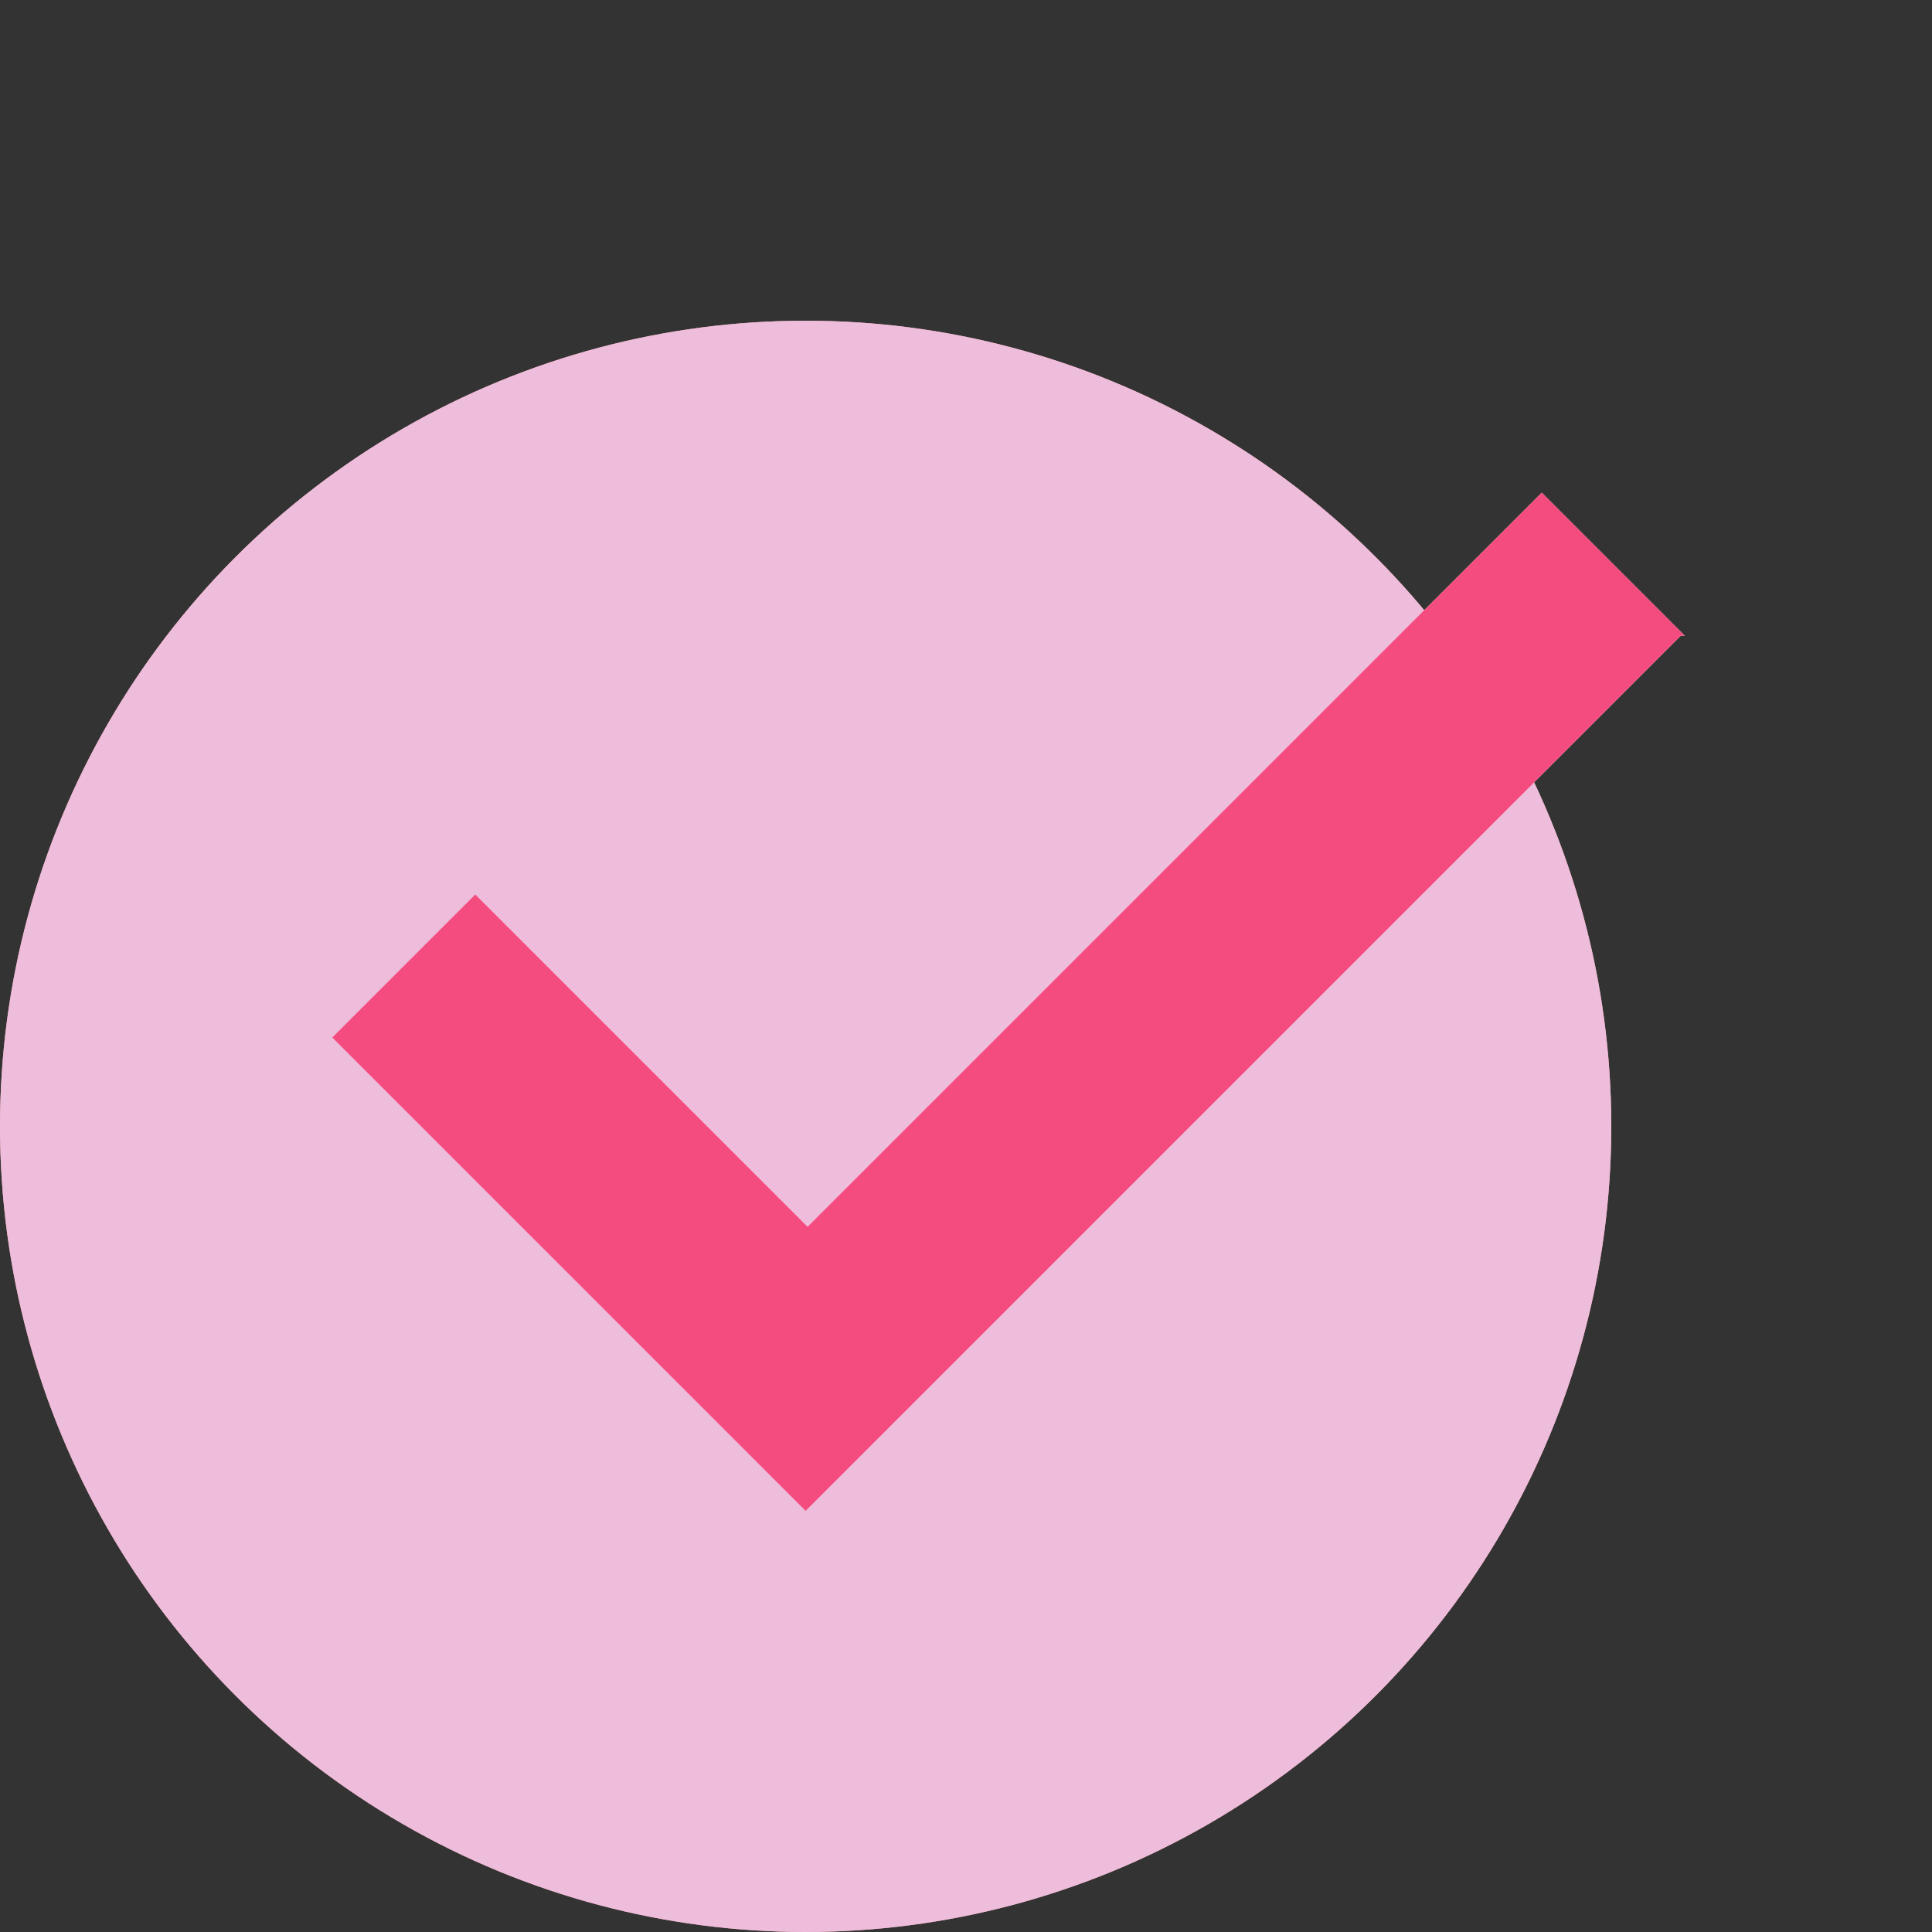
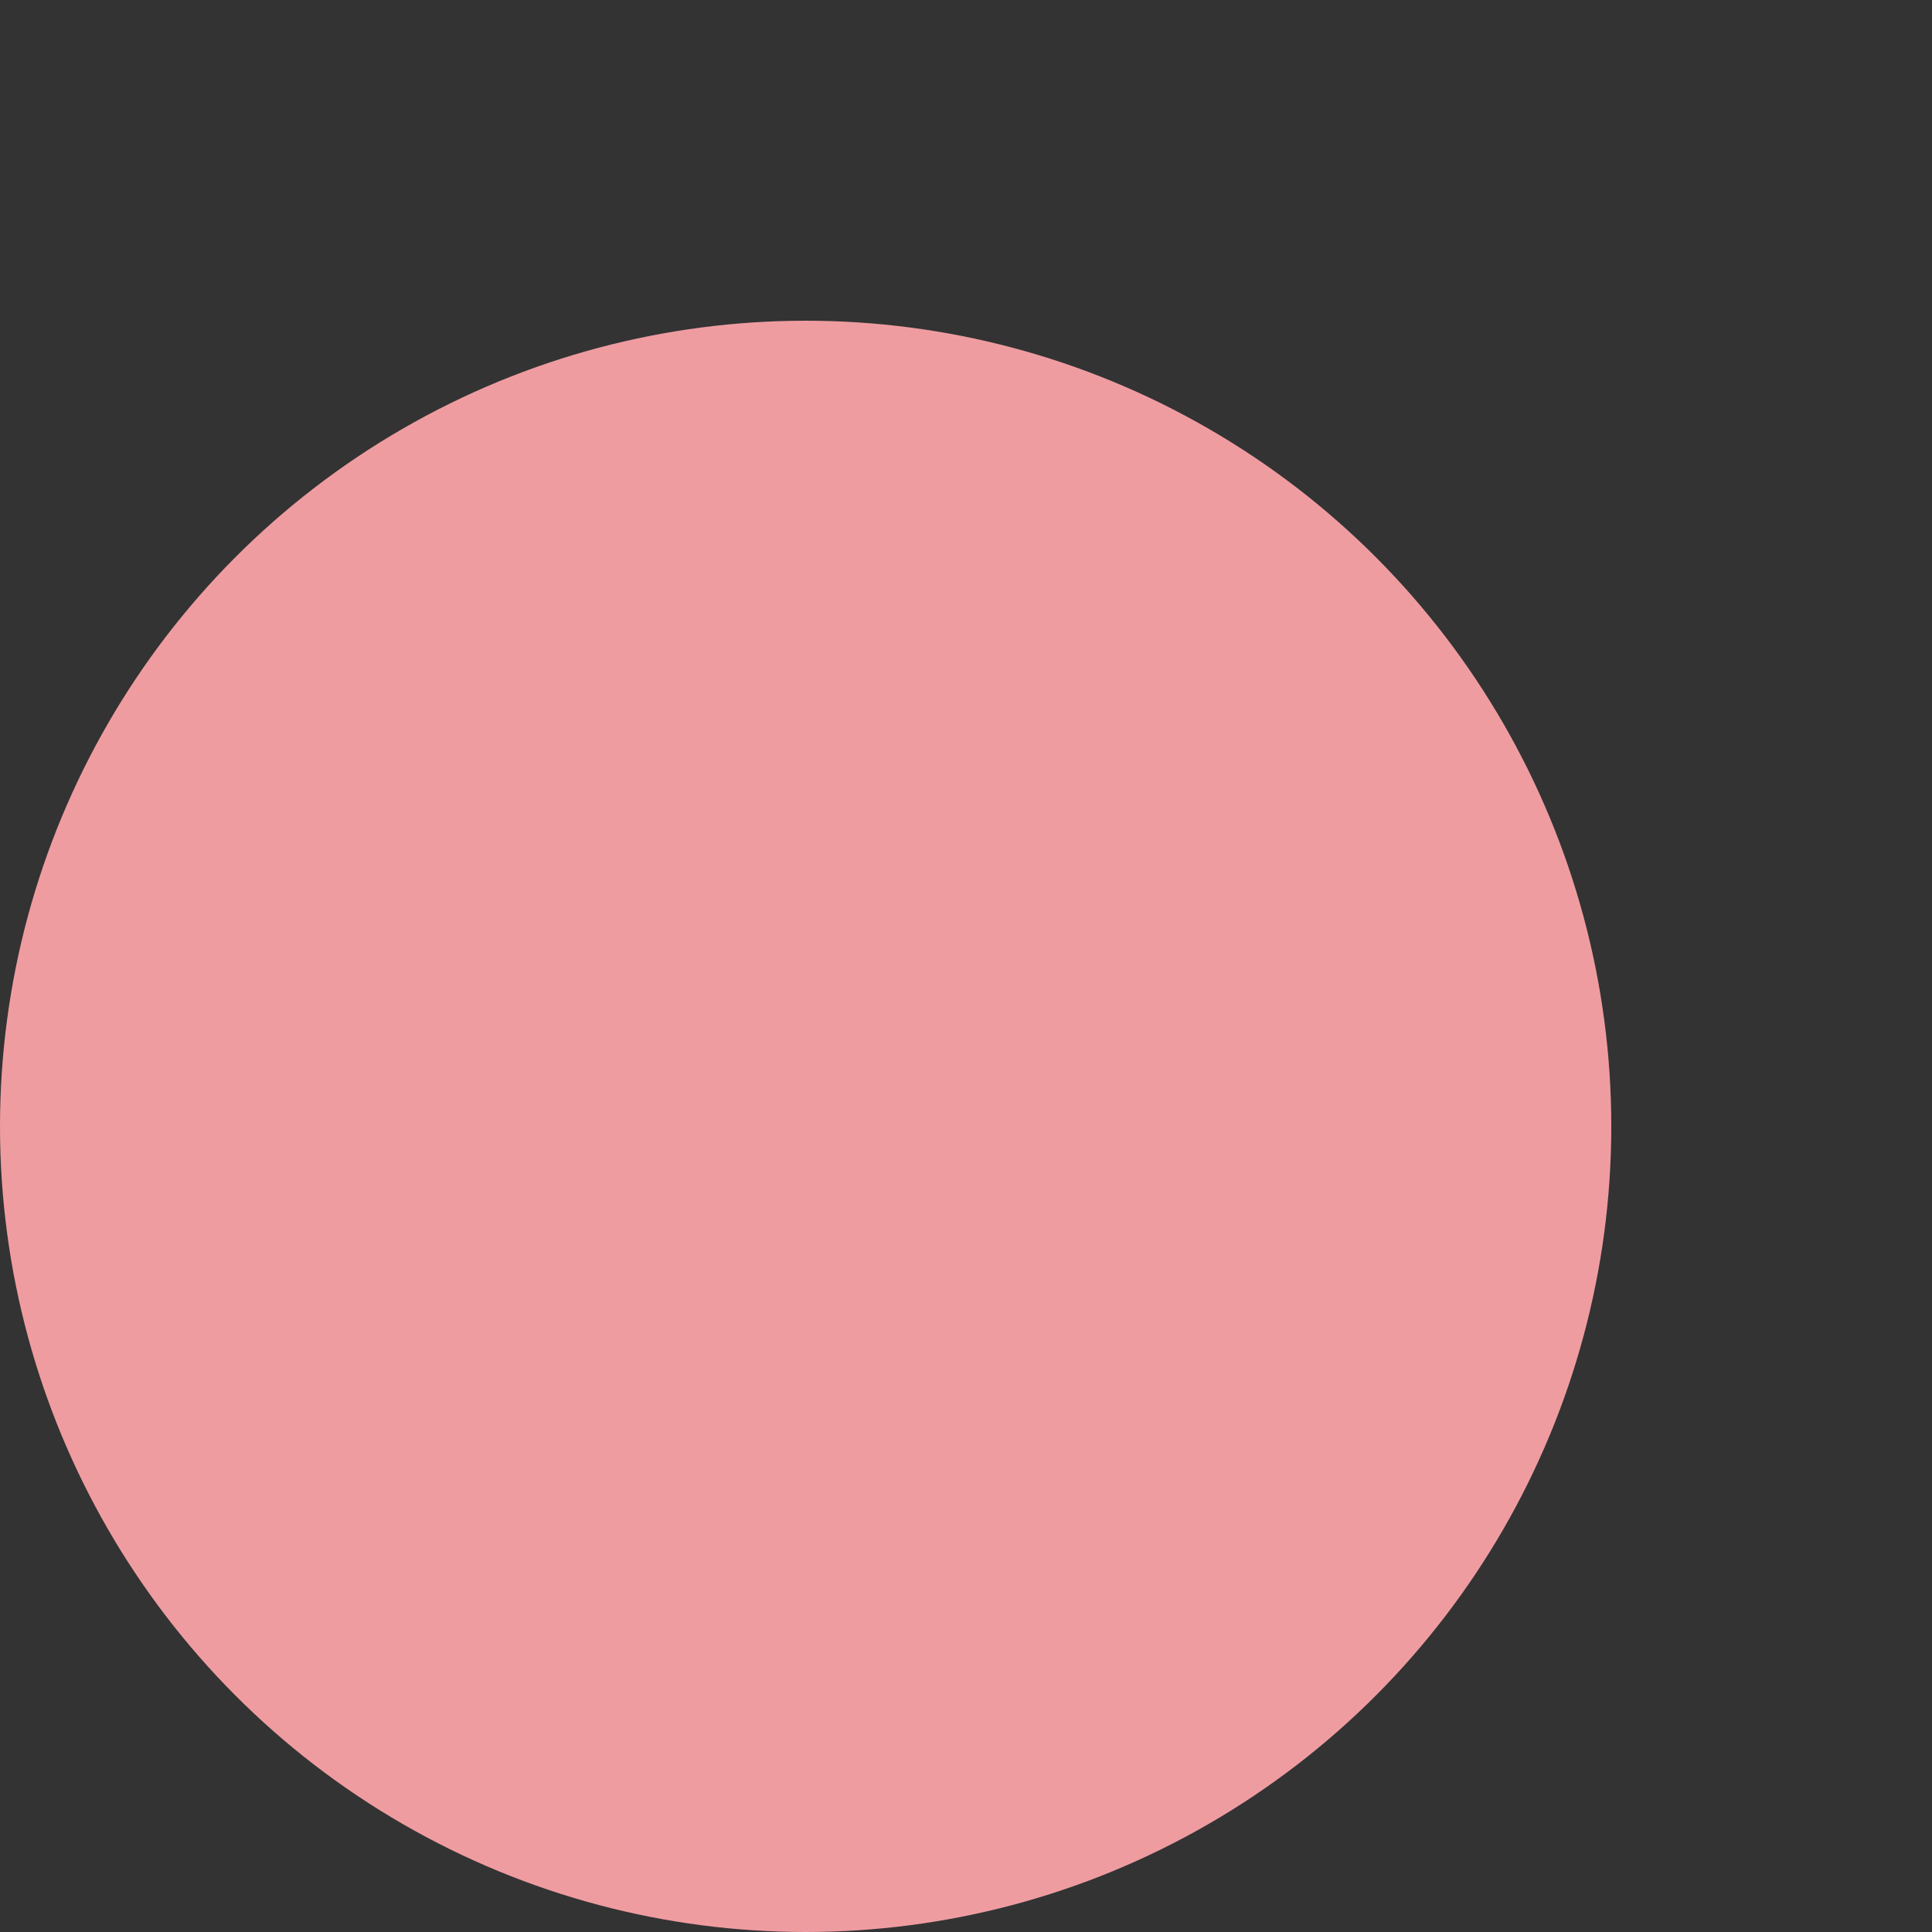
<svg xmlns="http://www.w3.org/2000/svg" id="Layer_1" viewBox="0 0 100 100">
  <rect x="0" y="0" width="100" height="100" fill="#333333" stroke="none" />
  <defs>
    <style>      .st0 {        fill: #edbddb;      }      .st1 {        fill: #ef9ca1;      }      .st2 {        fill: #f44c7f;      }      .st2, .st3 {        fill-rule: evenodd;      }      .st3 {        fill: #fcf9f2;      }    </style>
  </defs>
  <circle class="st1" cx="41.7" cy="58.3" r="41.7" />
-   <path class="st3" d="M87,32.9l-45.3,45.3-24.5-24.5,7.4-7.4,17.2,17.2,38-38,7.4,7.4Z" />
-   <circle class="st0" cx="41.7" cy="58.3" r="41.7" />
-   <path class="st2" d="M87,32.9l-45.3,45.3-24.5-24.5,7.4-7.4,17.2,17.2,38-38,7.4,7.4Z" />
</svg>